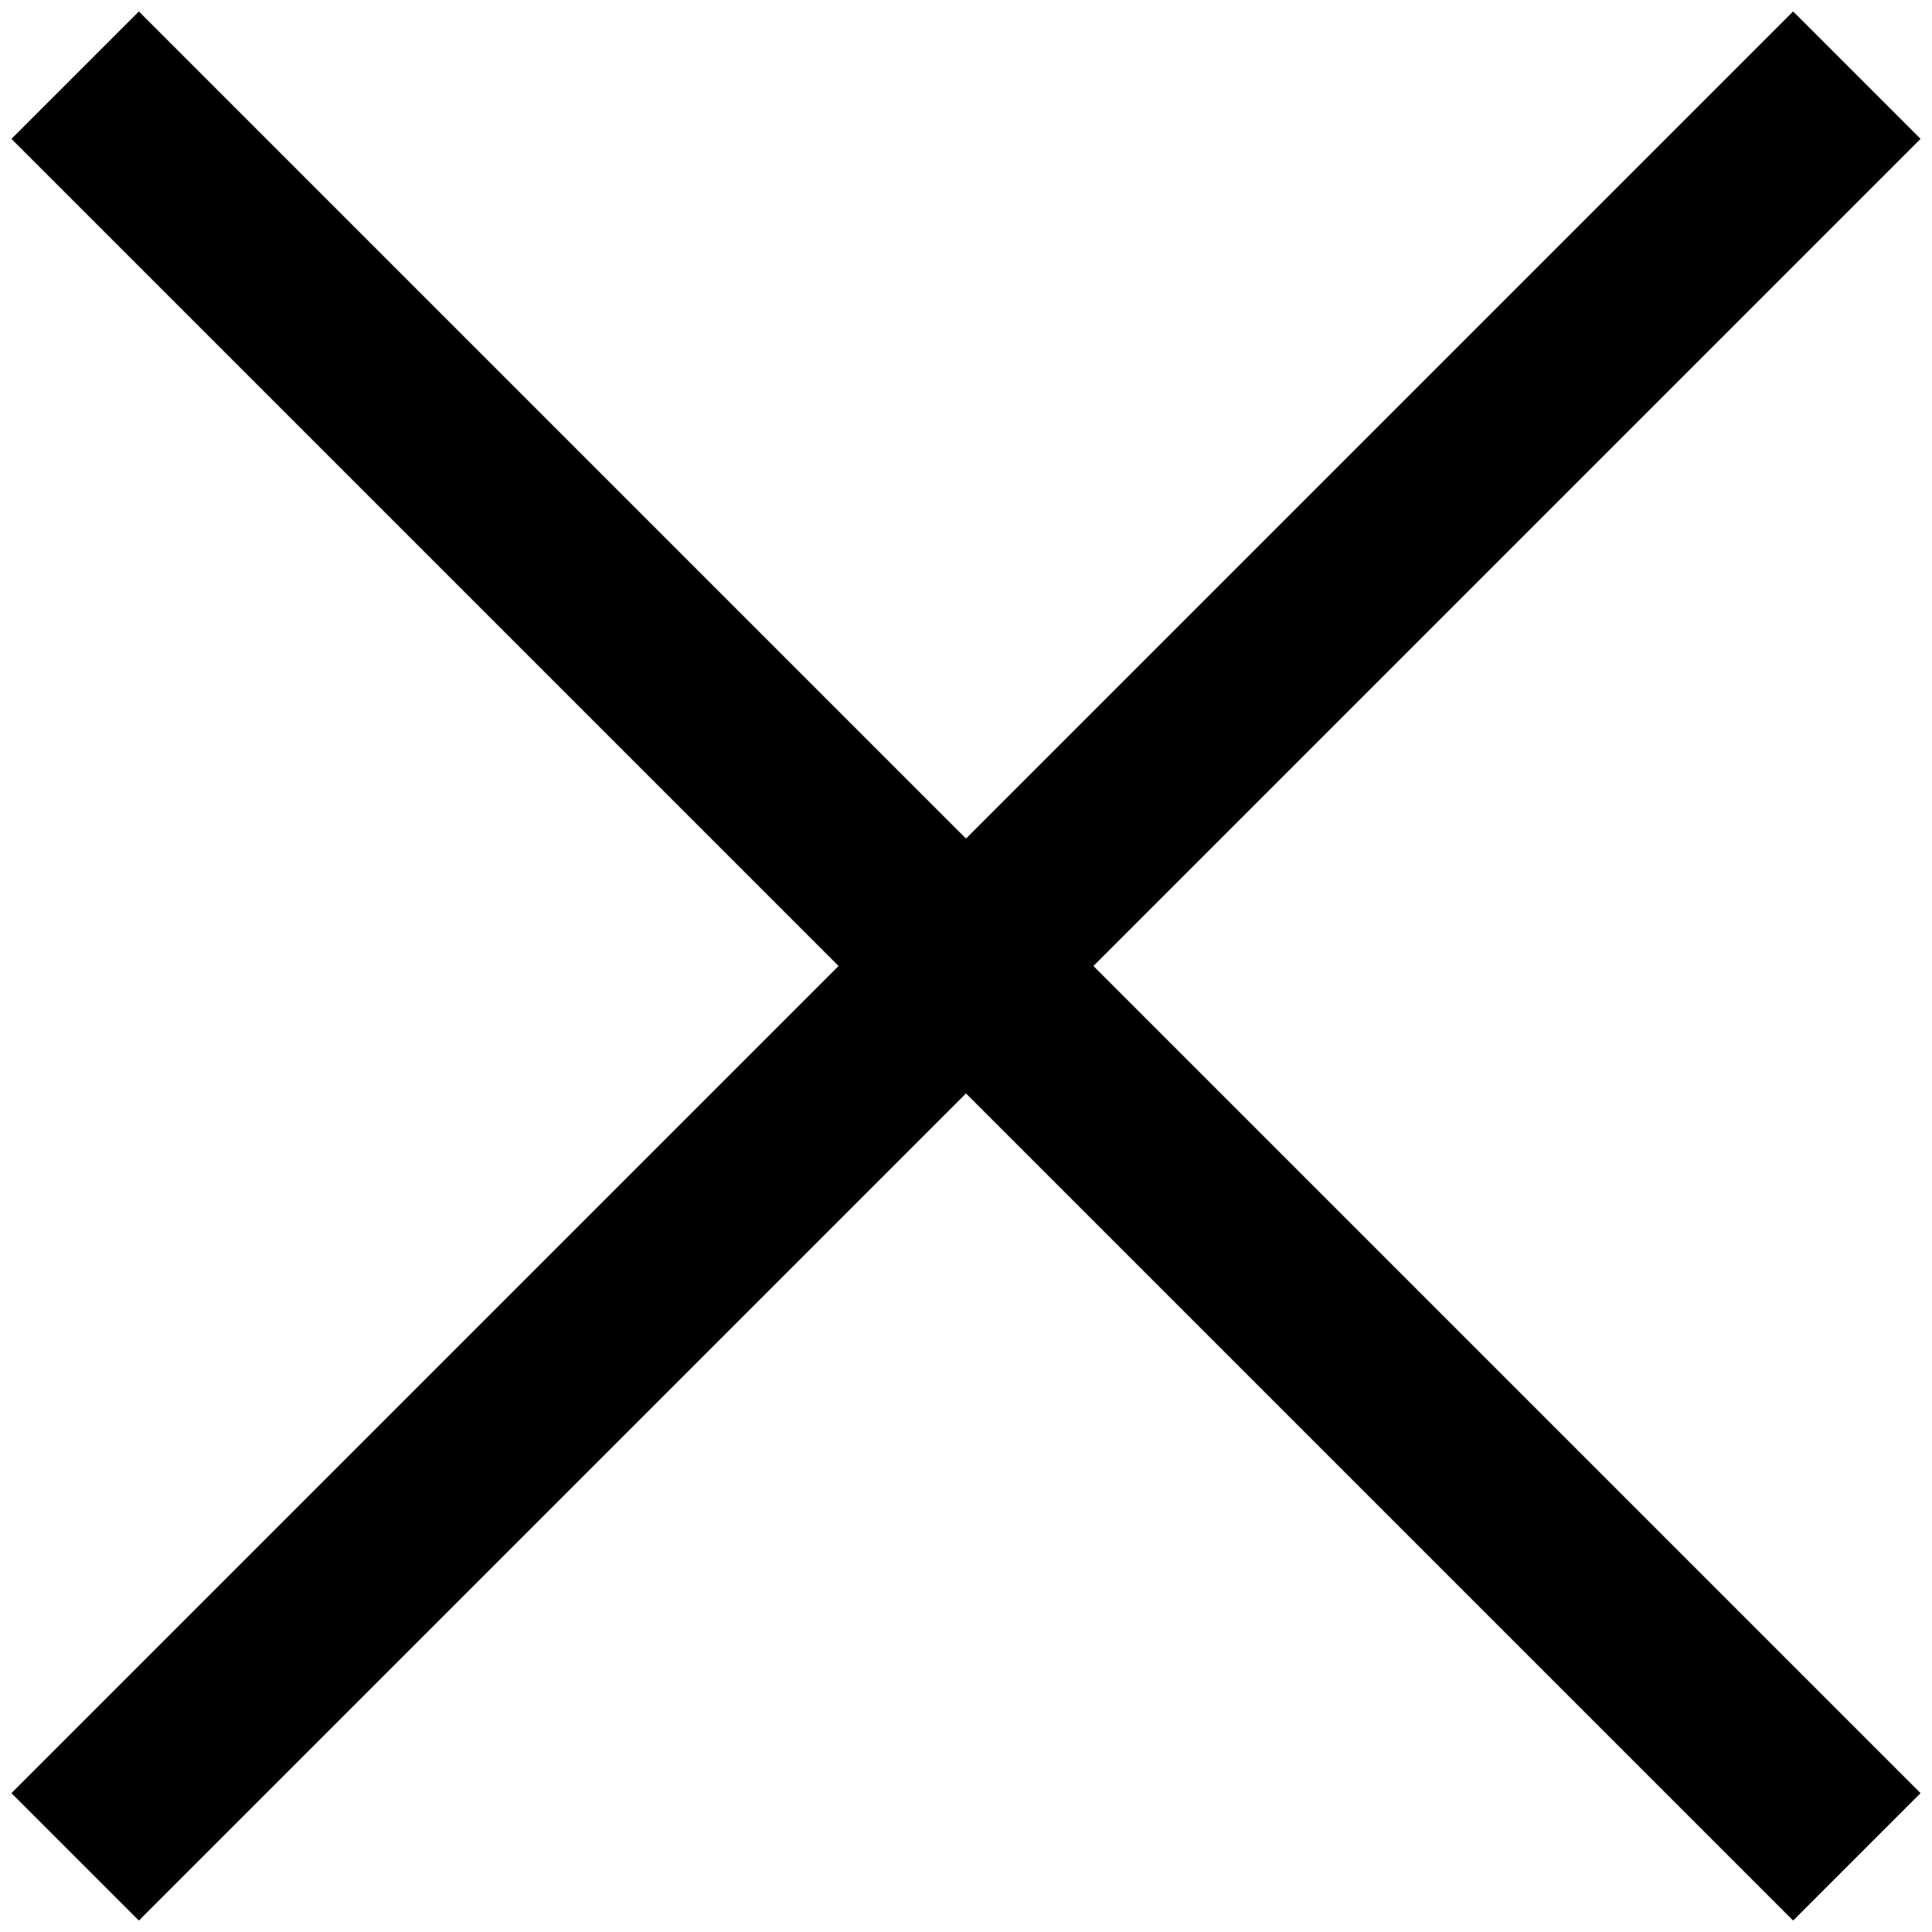
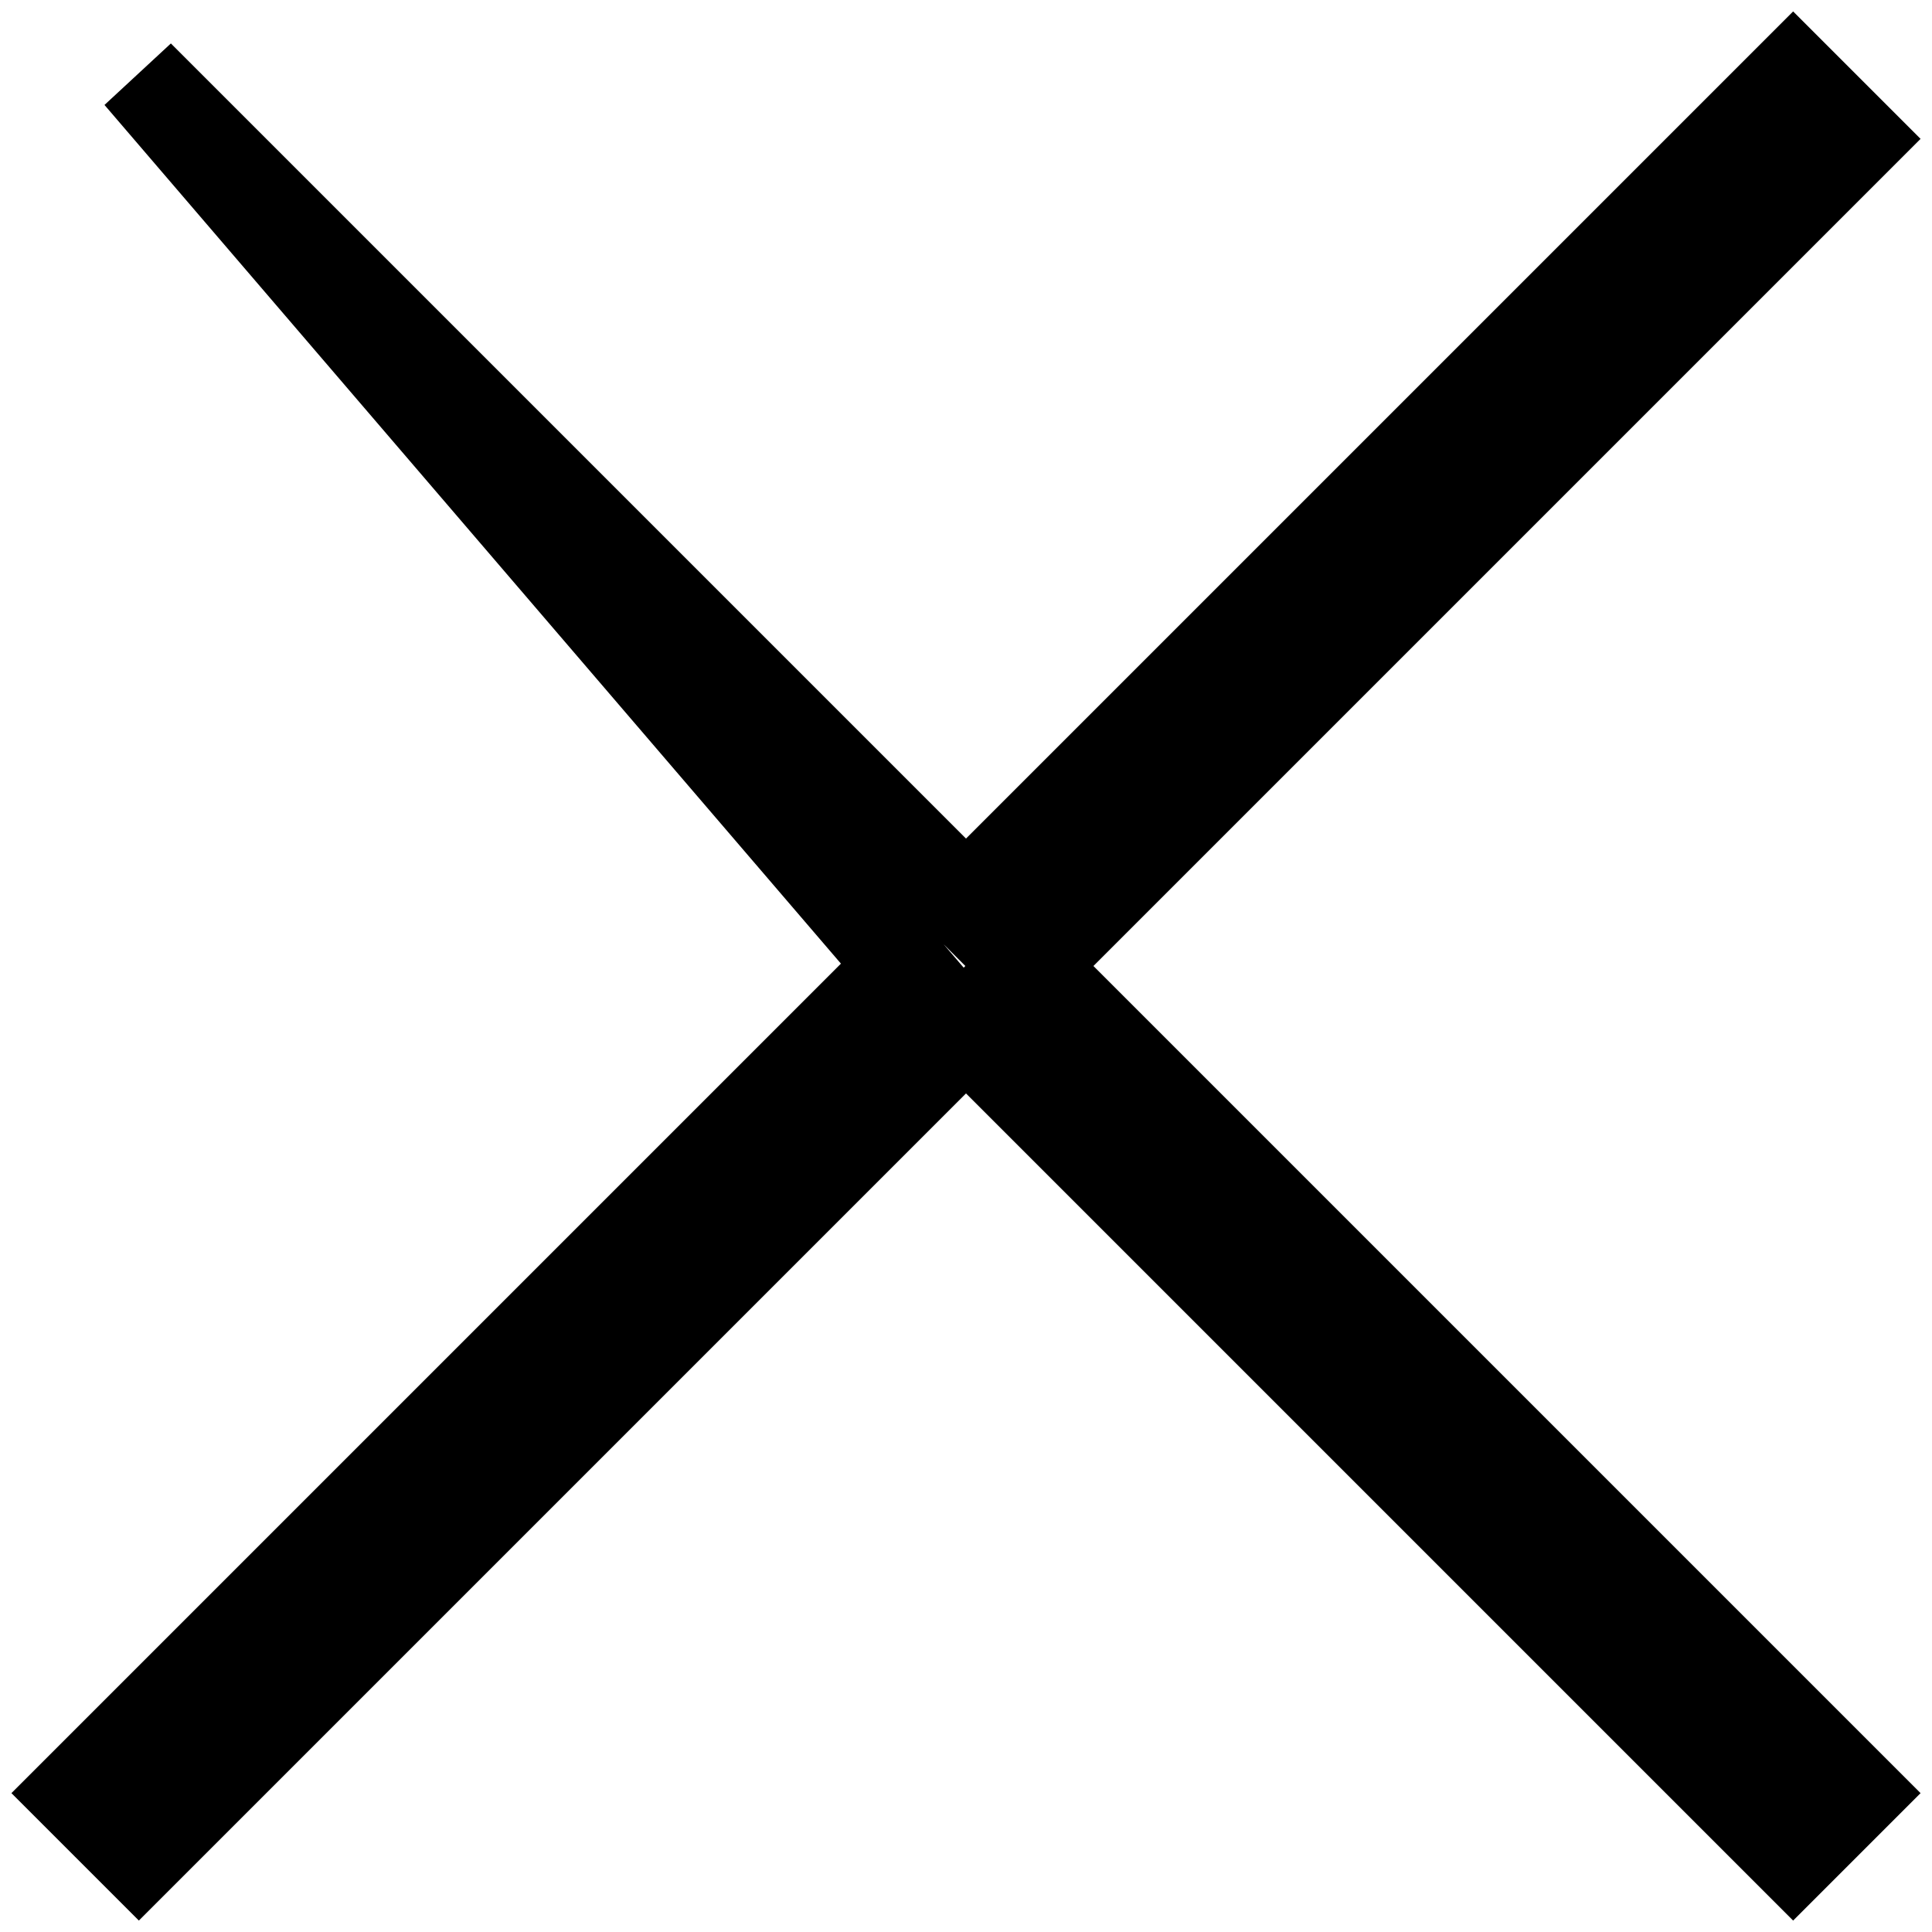
<svg xmlns="http://www.w3.org/2000/svg" version="1.1" x="0px" y="0px" viewBox="0 0 256 256" enable-background="new 0 0 256 256" xml:space="preserve">
  <g>
    <g>
-       <path stroke-width="12" fill-opacity="0" stroke="#000000" d="M246,18.4l-8.4-8.4L128,119.6L18.4,10L10,18.4L119.6,128L10,237.6l8.4,8.4L128,136.4L237.6,246l8.4-8.4L136.4,128L246,18.4z" />
+       <path stroke-width="12" fill-opacity="0" stroke="#000000" d="M246,18.4l-8.4-8.4L128,119.6L18.4,10L119.6,128L10,237.6l8.4,8.4L128,136.4L237.6,246l8.4-8.4L136.4,128L246,18.4z" />
    </g>
  </g>
</svg>